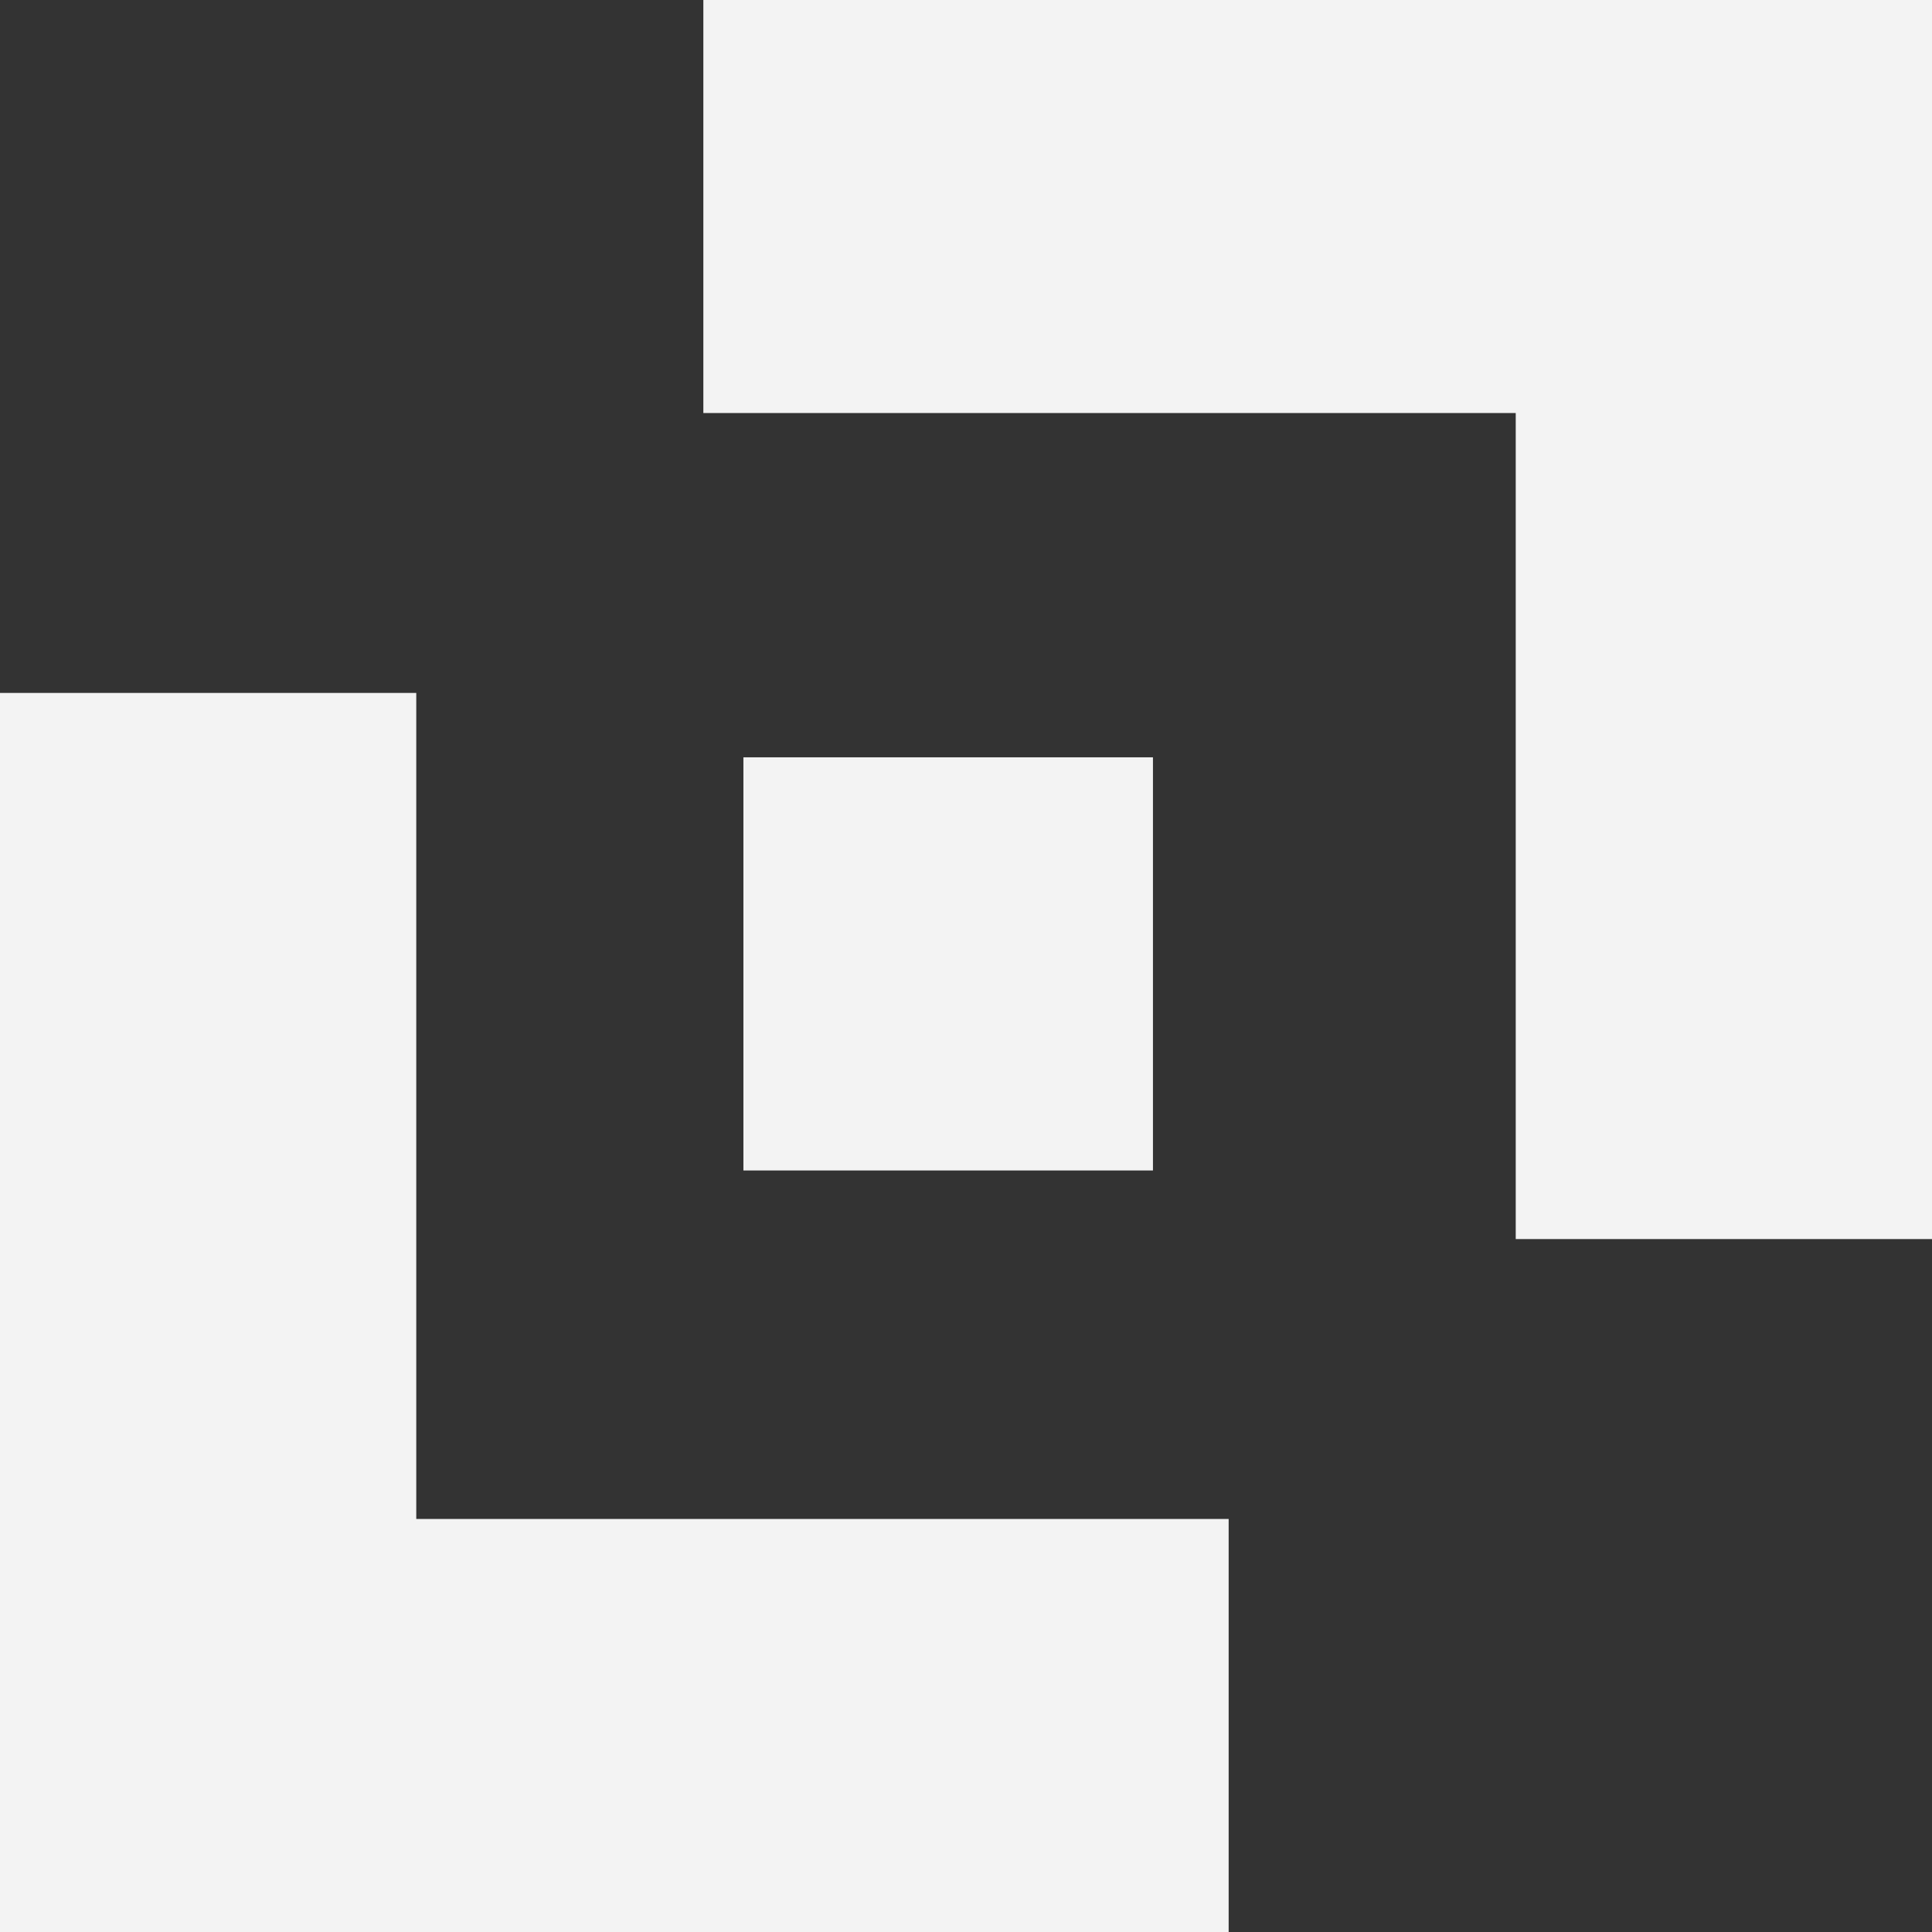
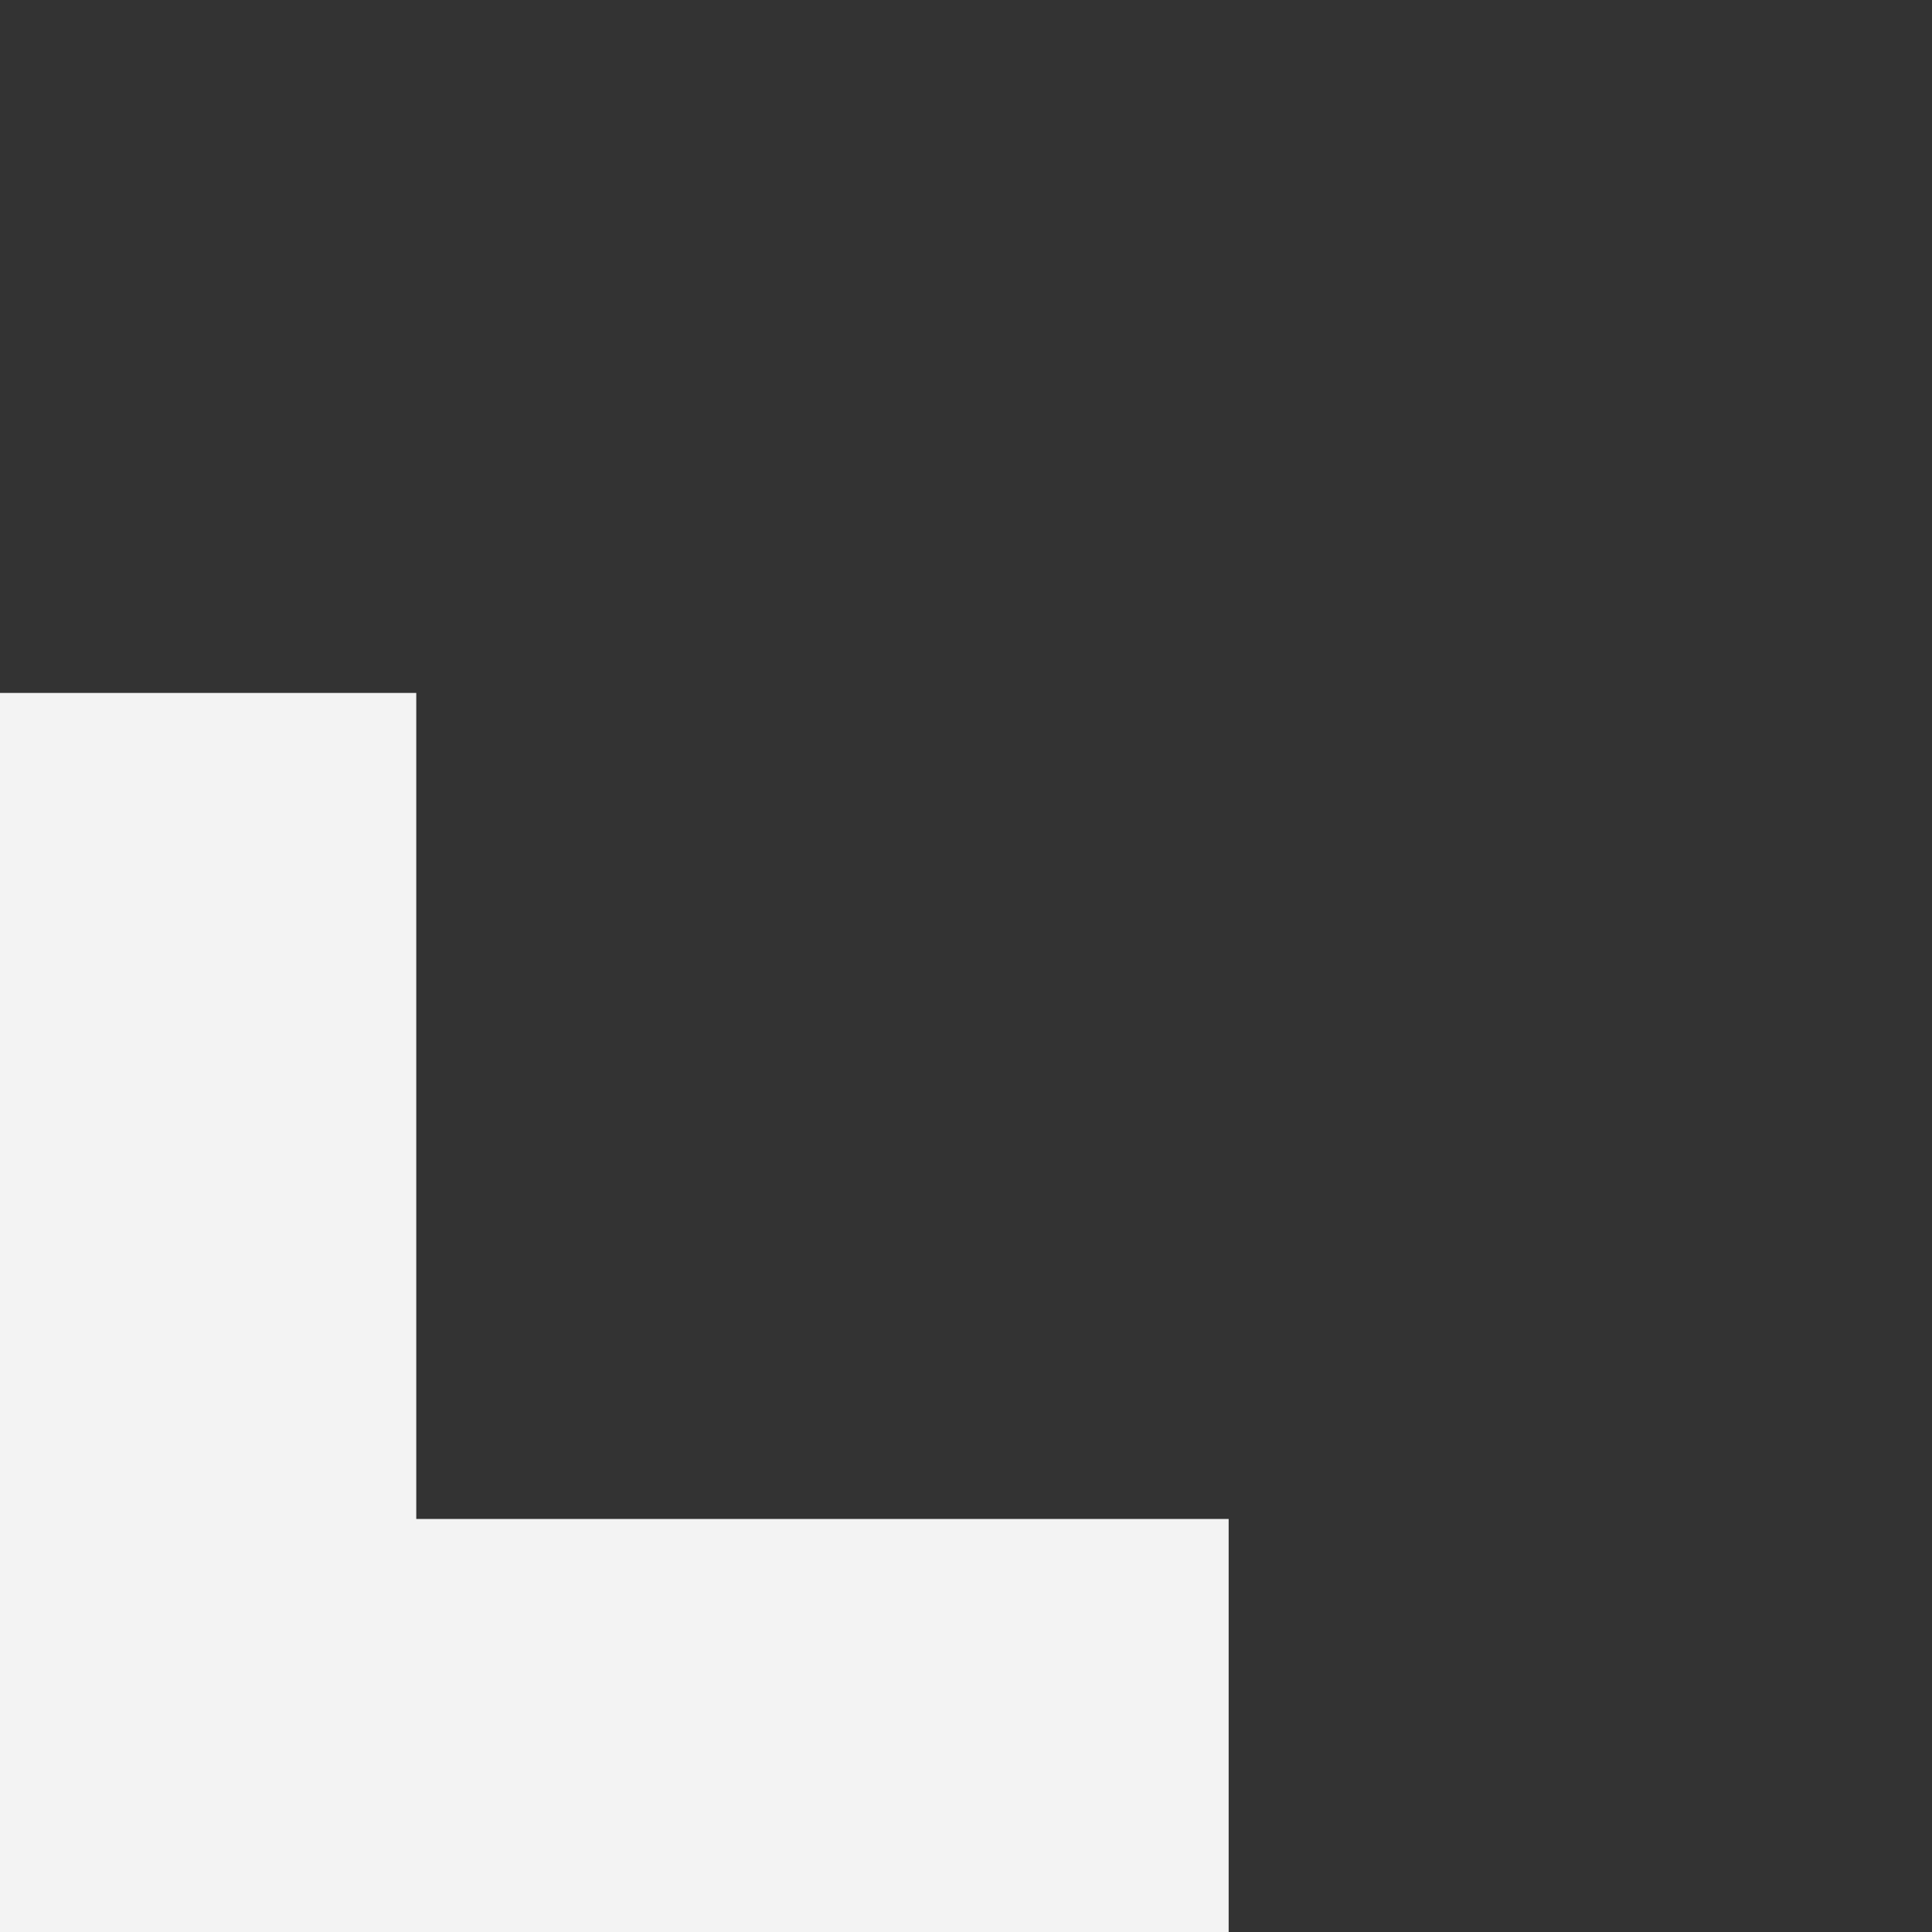
<svg xmlns="http://www.w3.org/2000/svg" width="98" height="98" viewBox="0 0 98 98" fill="none">
  <rect x="0" y="0" width="98" height="98" fill="#333333" stroke="none" />
  <g clip-path="url(#clip0_8_114)">
-     <path fill-rule="evenodd" clip-rule="evenodd" d="M35.677 0H98V62.851H76.885V20.951H35.677V0Z" fill="#F3F3F3" />
    <path fill-rule="evenodd" clip-rule="evenodd" d="M62.323 98H0V35.149H21.115V77.049H62.323V98Z" fill="#F3F3F3" />
-     <path fill-rule="evenodd" clip-rule="evenodd" d="M37.709 38.415H58.483V59.372H37.709V38.415Z" fill="#F3F3F3" />
  </g>
  <defs>
    <clipPath id="clip0_8_114">
      <rect width="98" height="98" fill="white" />
    </clipPath>
  </defs>
</svg>